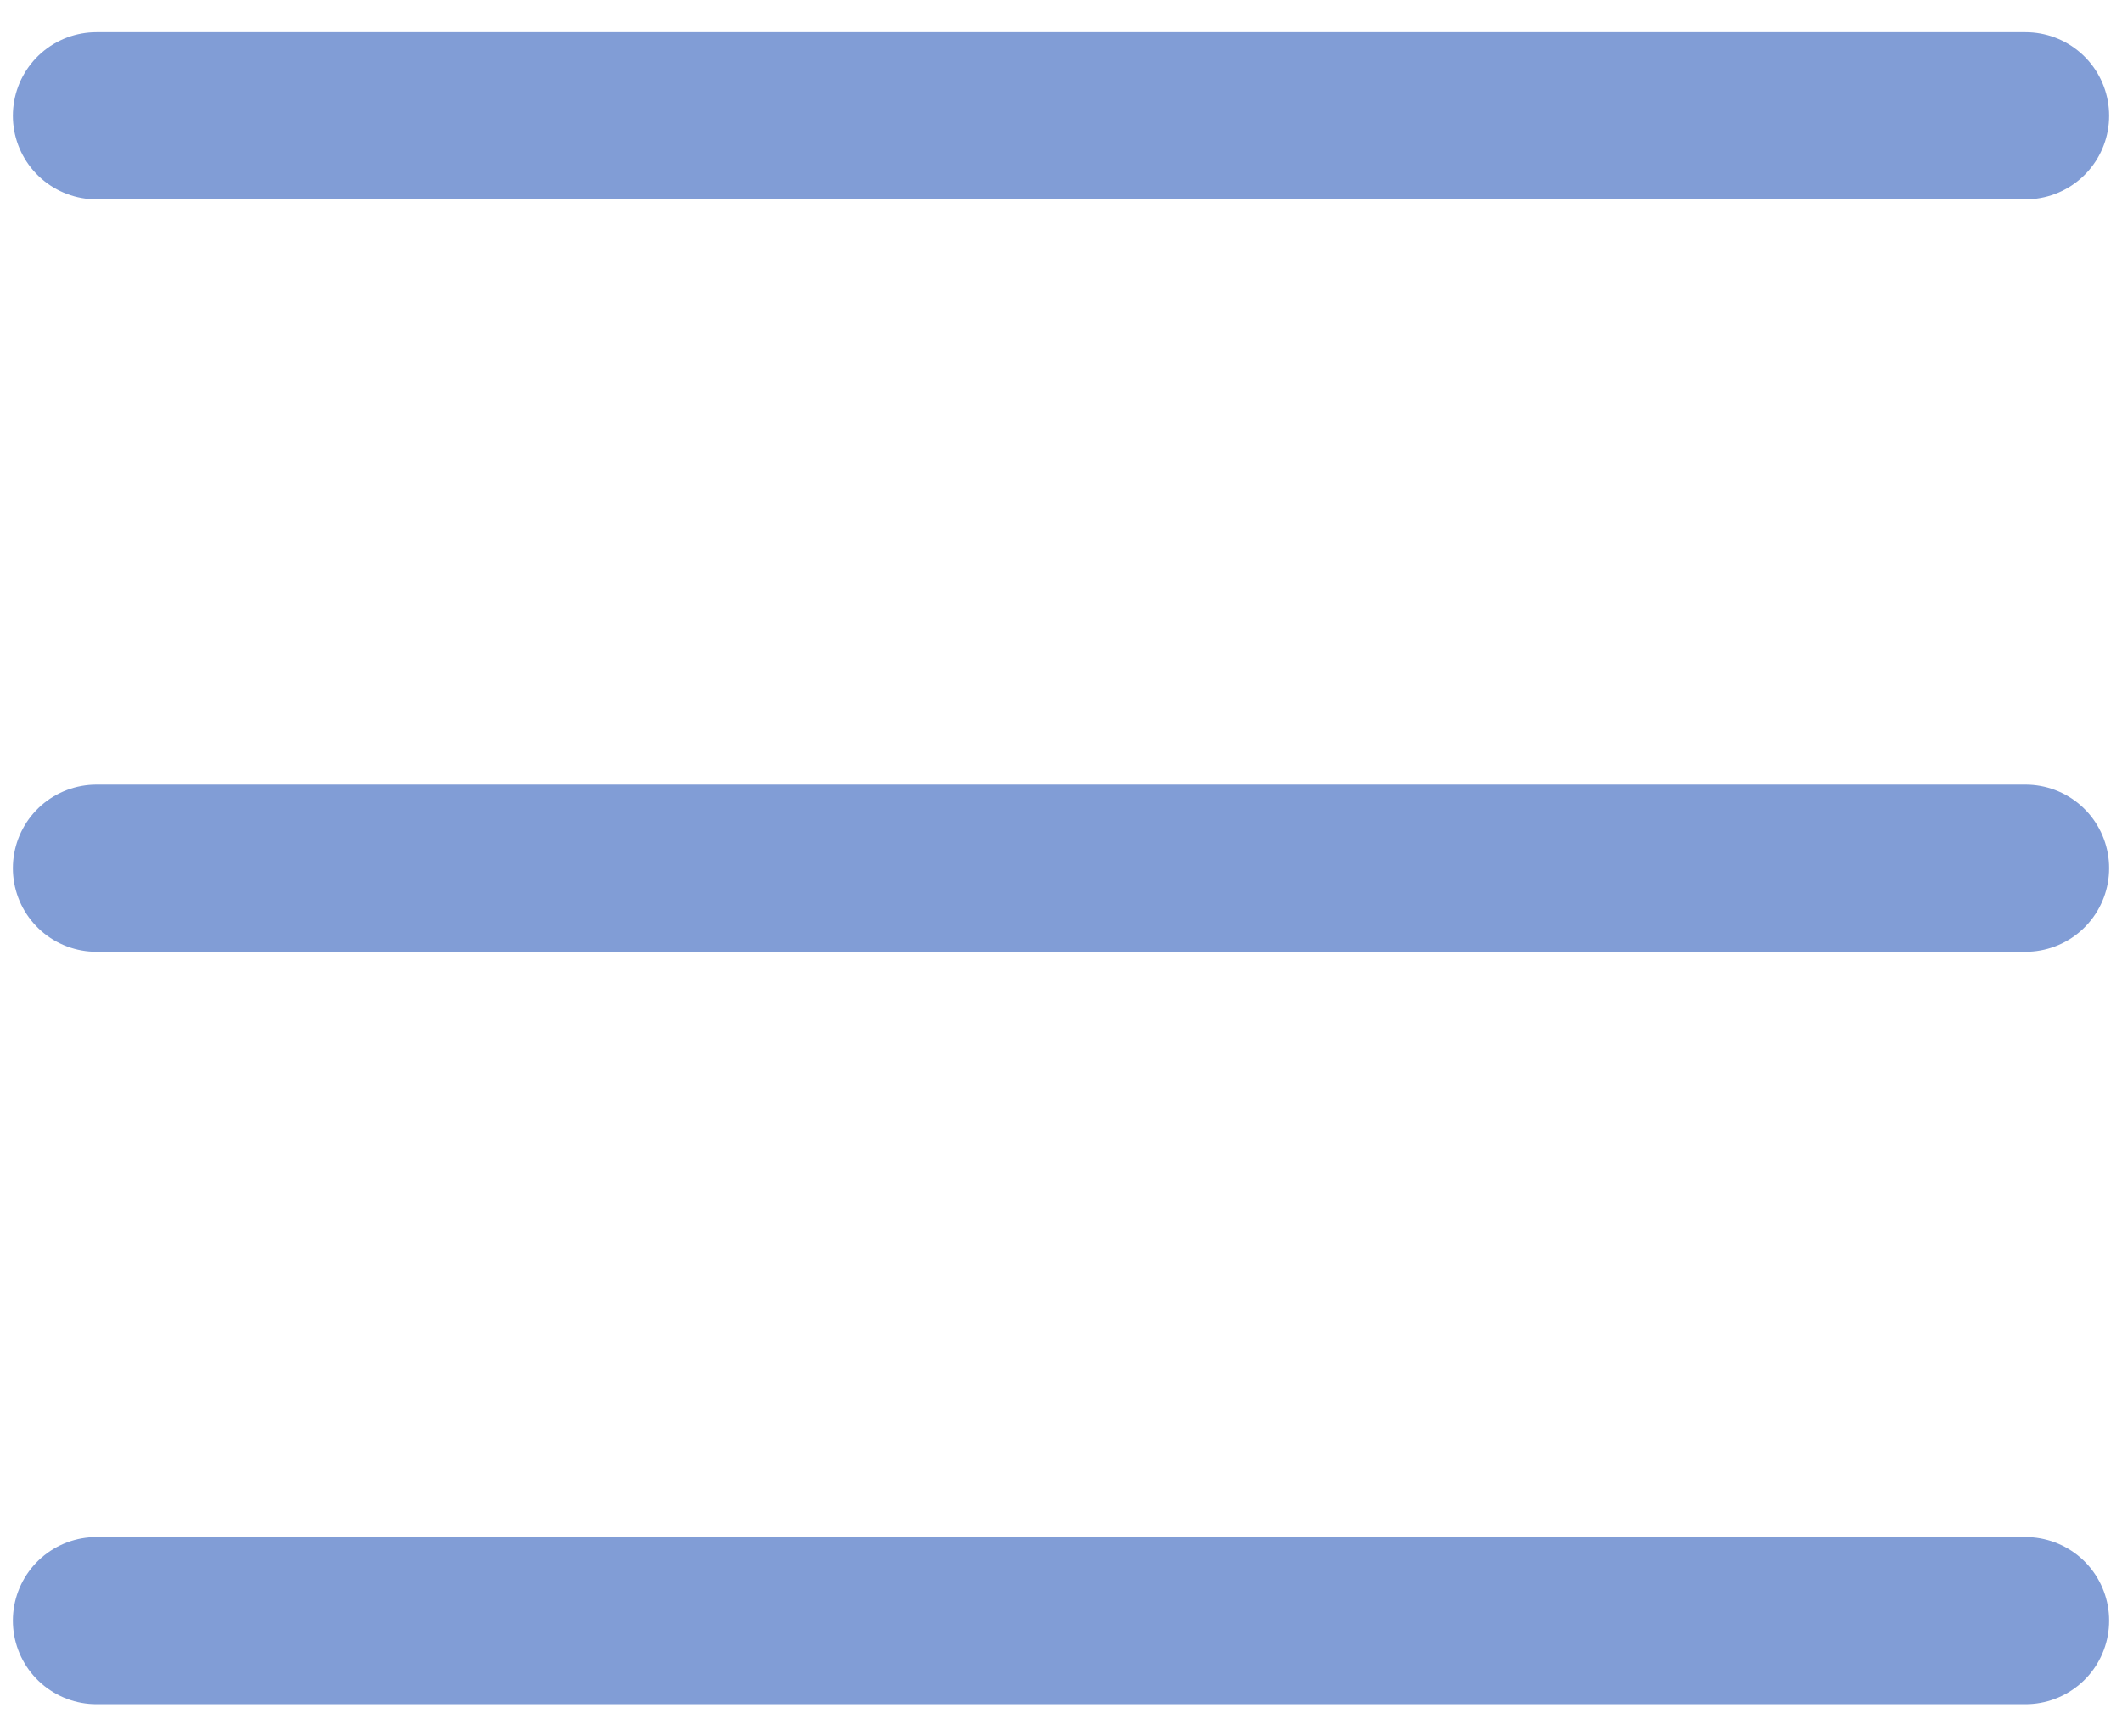
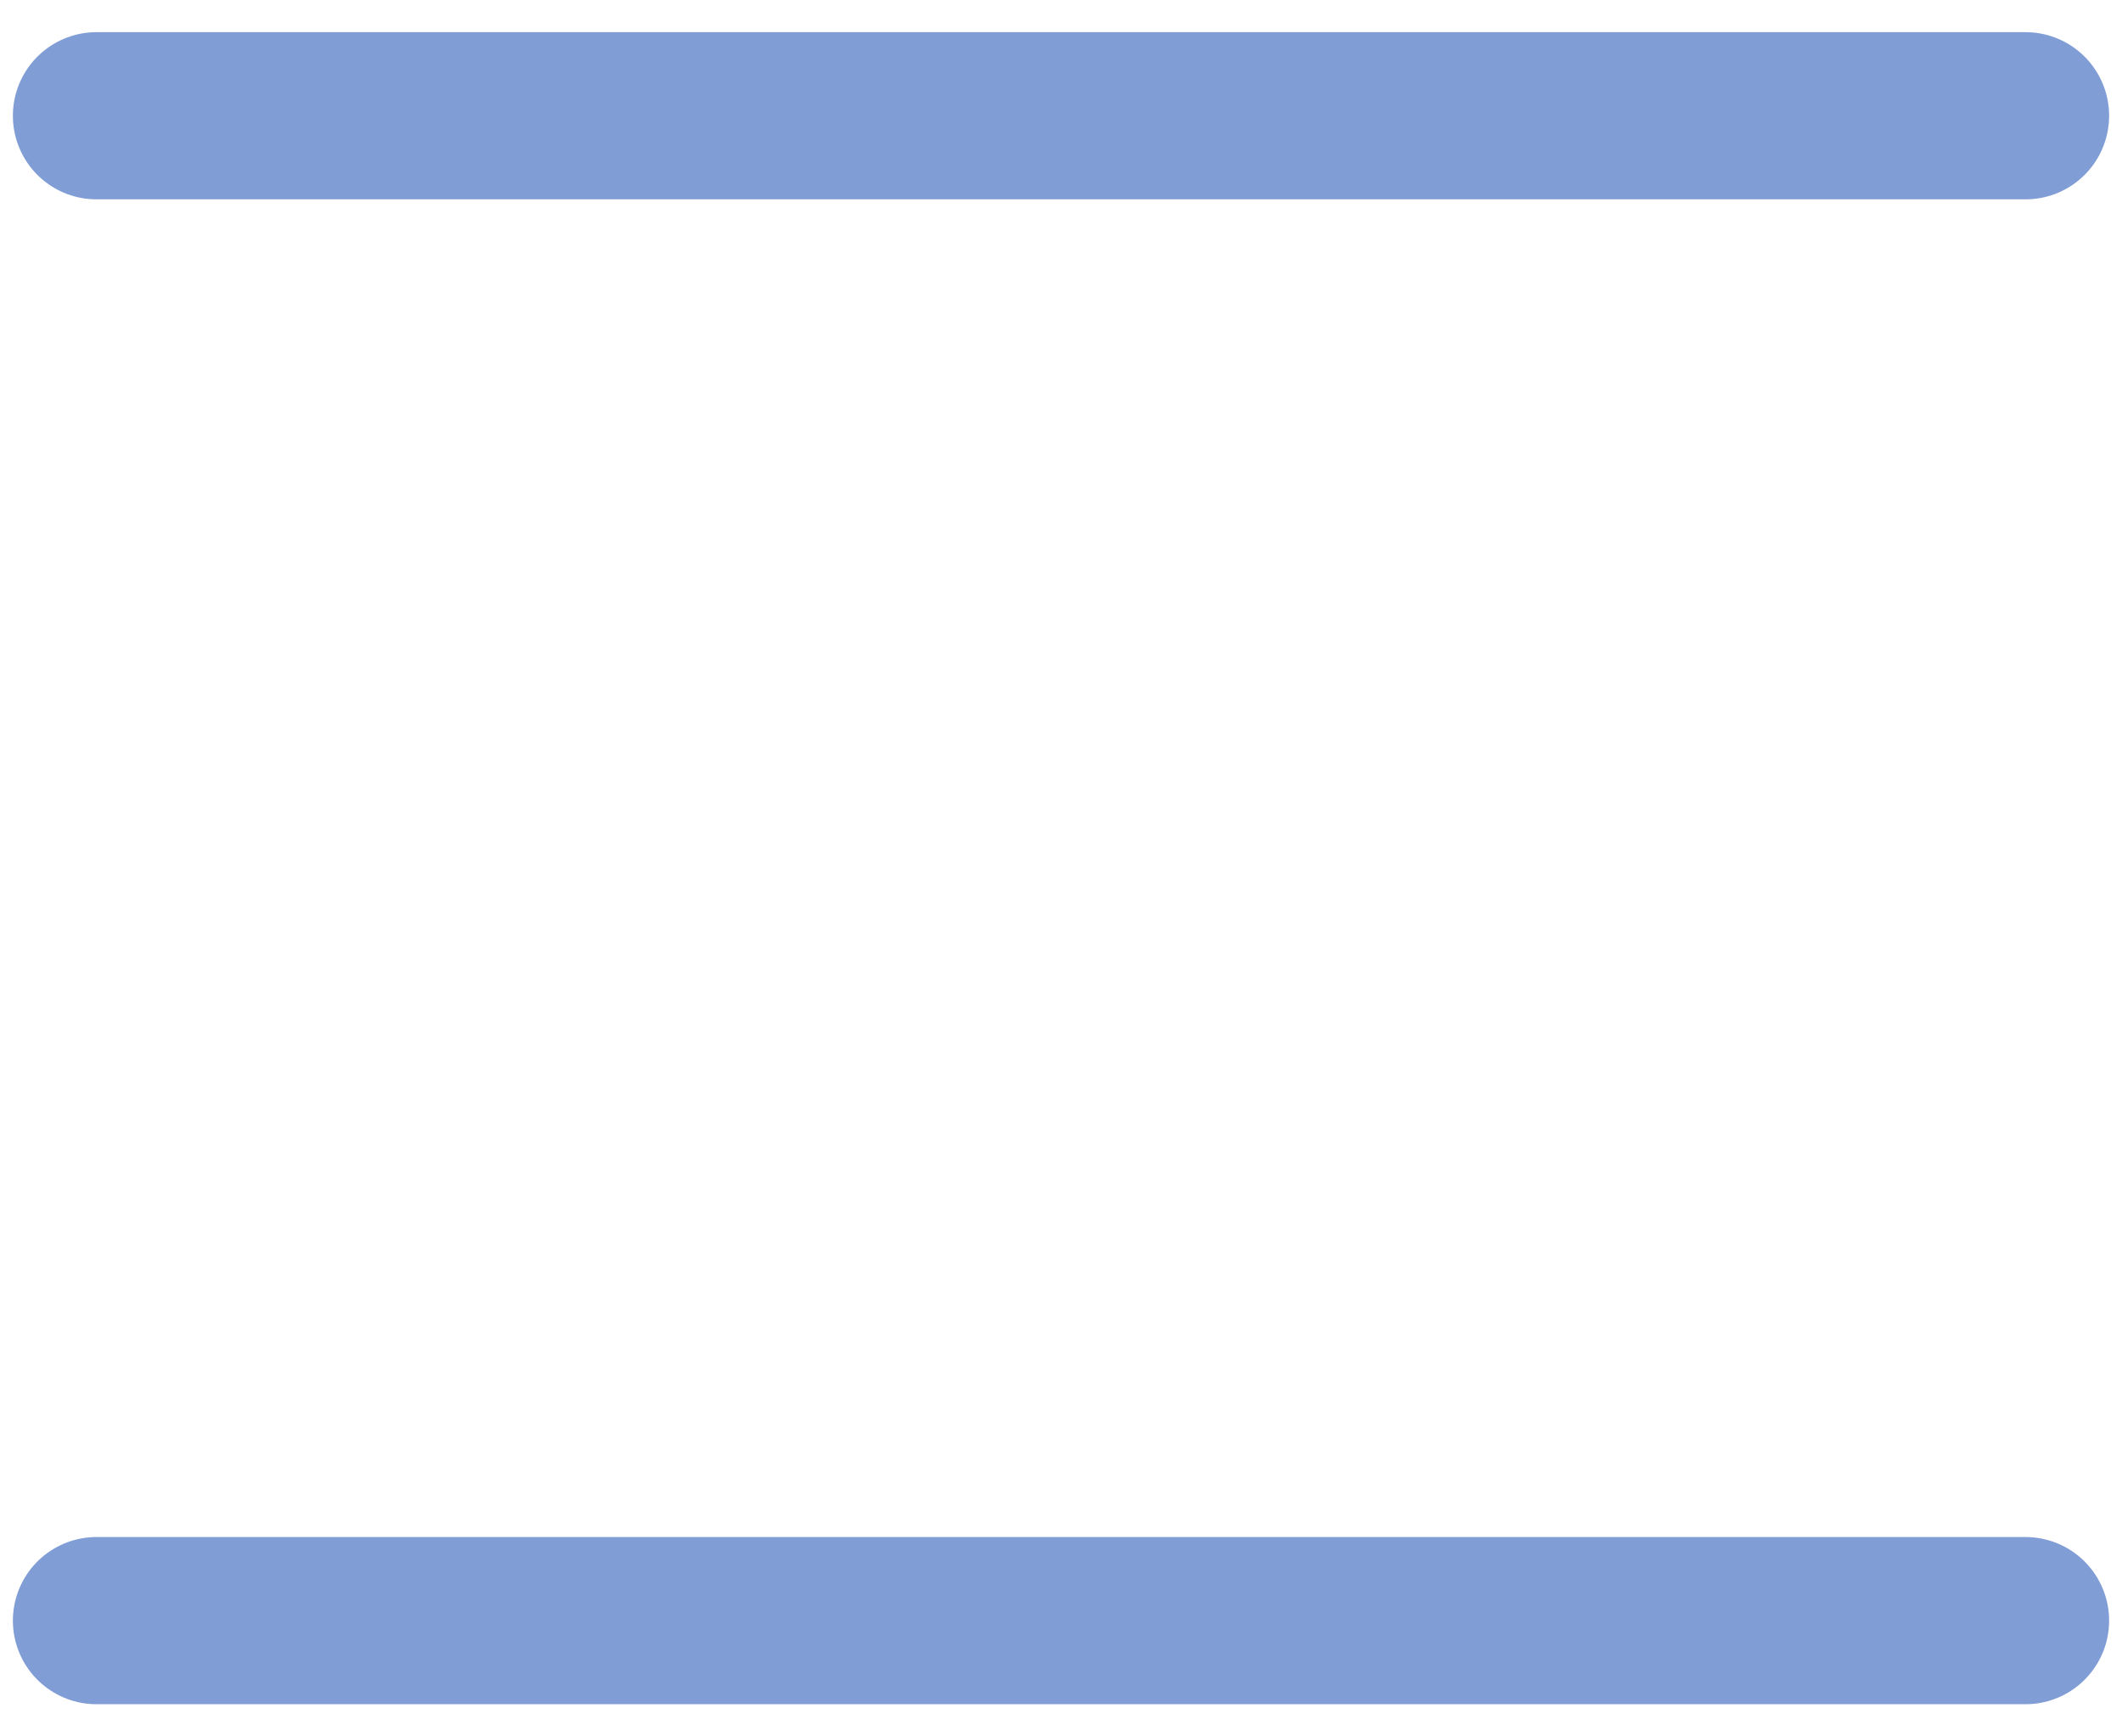
<svg xmlns="http://www.w3.org/2000/svg" width="22" height="18" viewBox="0 0 22 18" fill="none">
  <path d="M1 1.2H21" stroke="#819DD6" stroke-width="1.733" stroke-linecap="round" stroke-linejoin="round" />
-   <path d="M1 9H21" stroke="#819DD6" stroke-width="1.733" stroke-linecap="round" stroke-linejoin="round" />
  <path d="M1 16.8H21" stroke="#819DD6" stroke-width="1.733" stroke-linecap="round" stroke-linejoin="round" />
</svg>